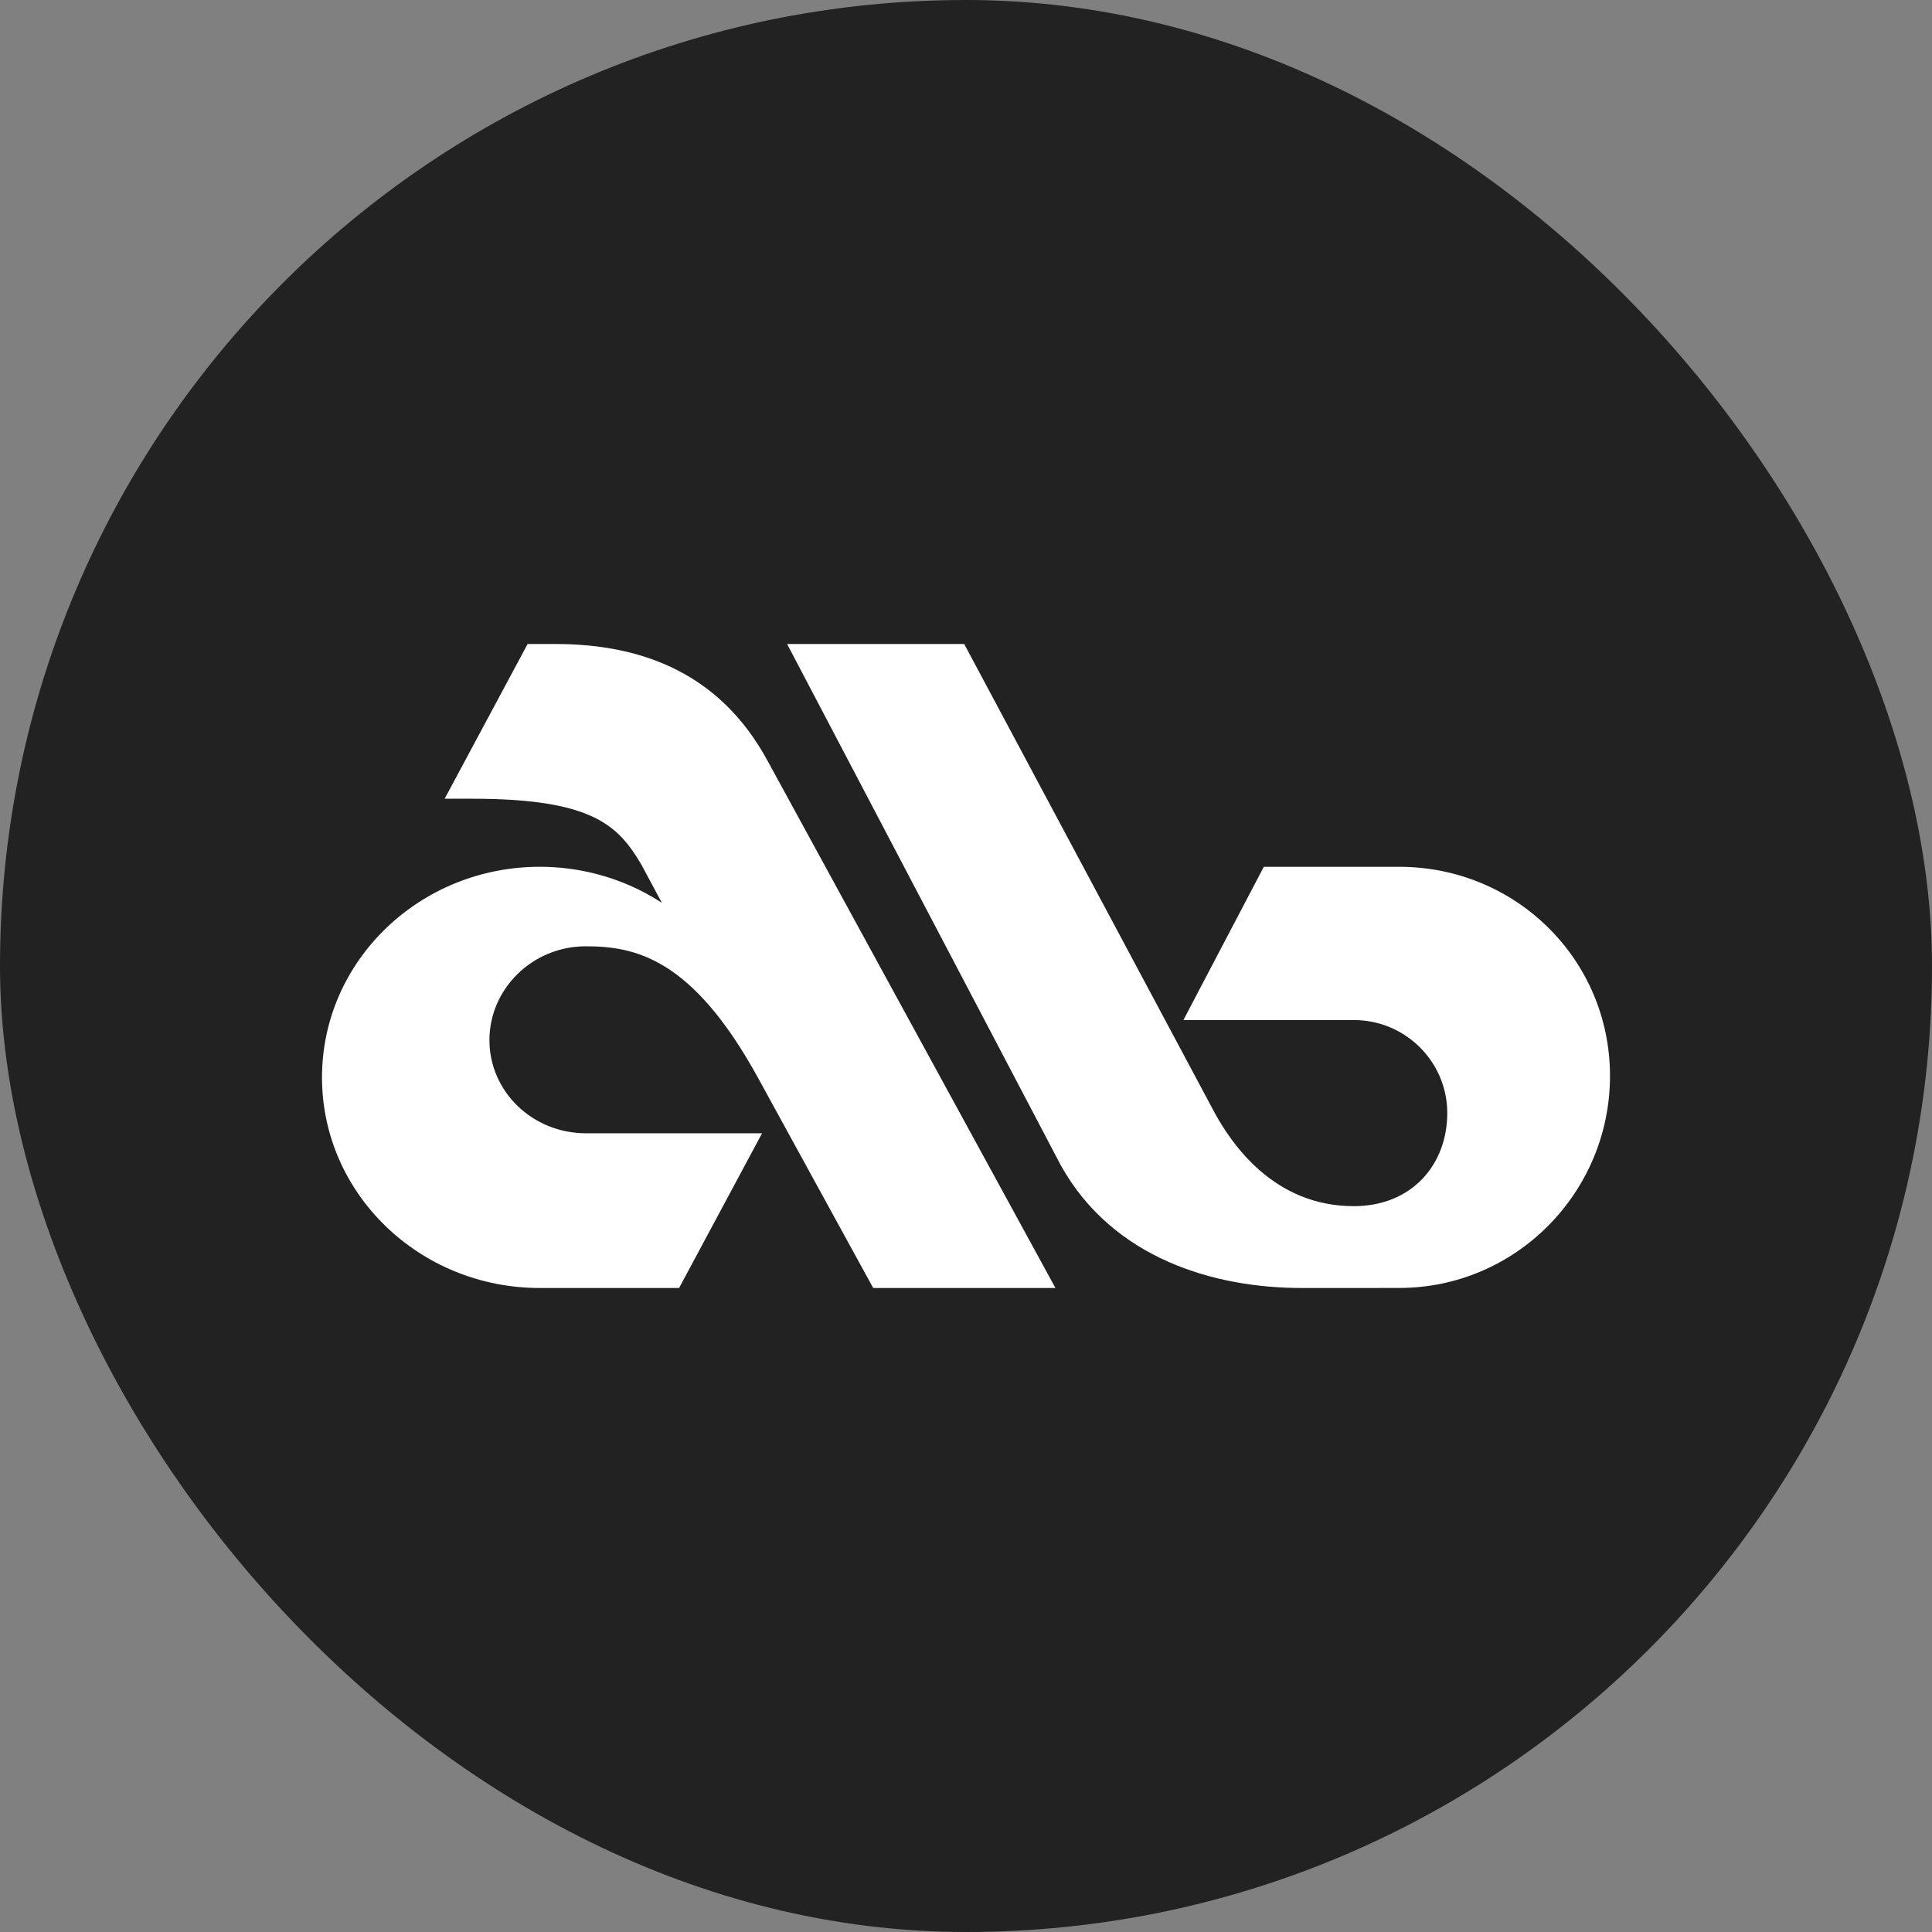
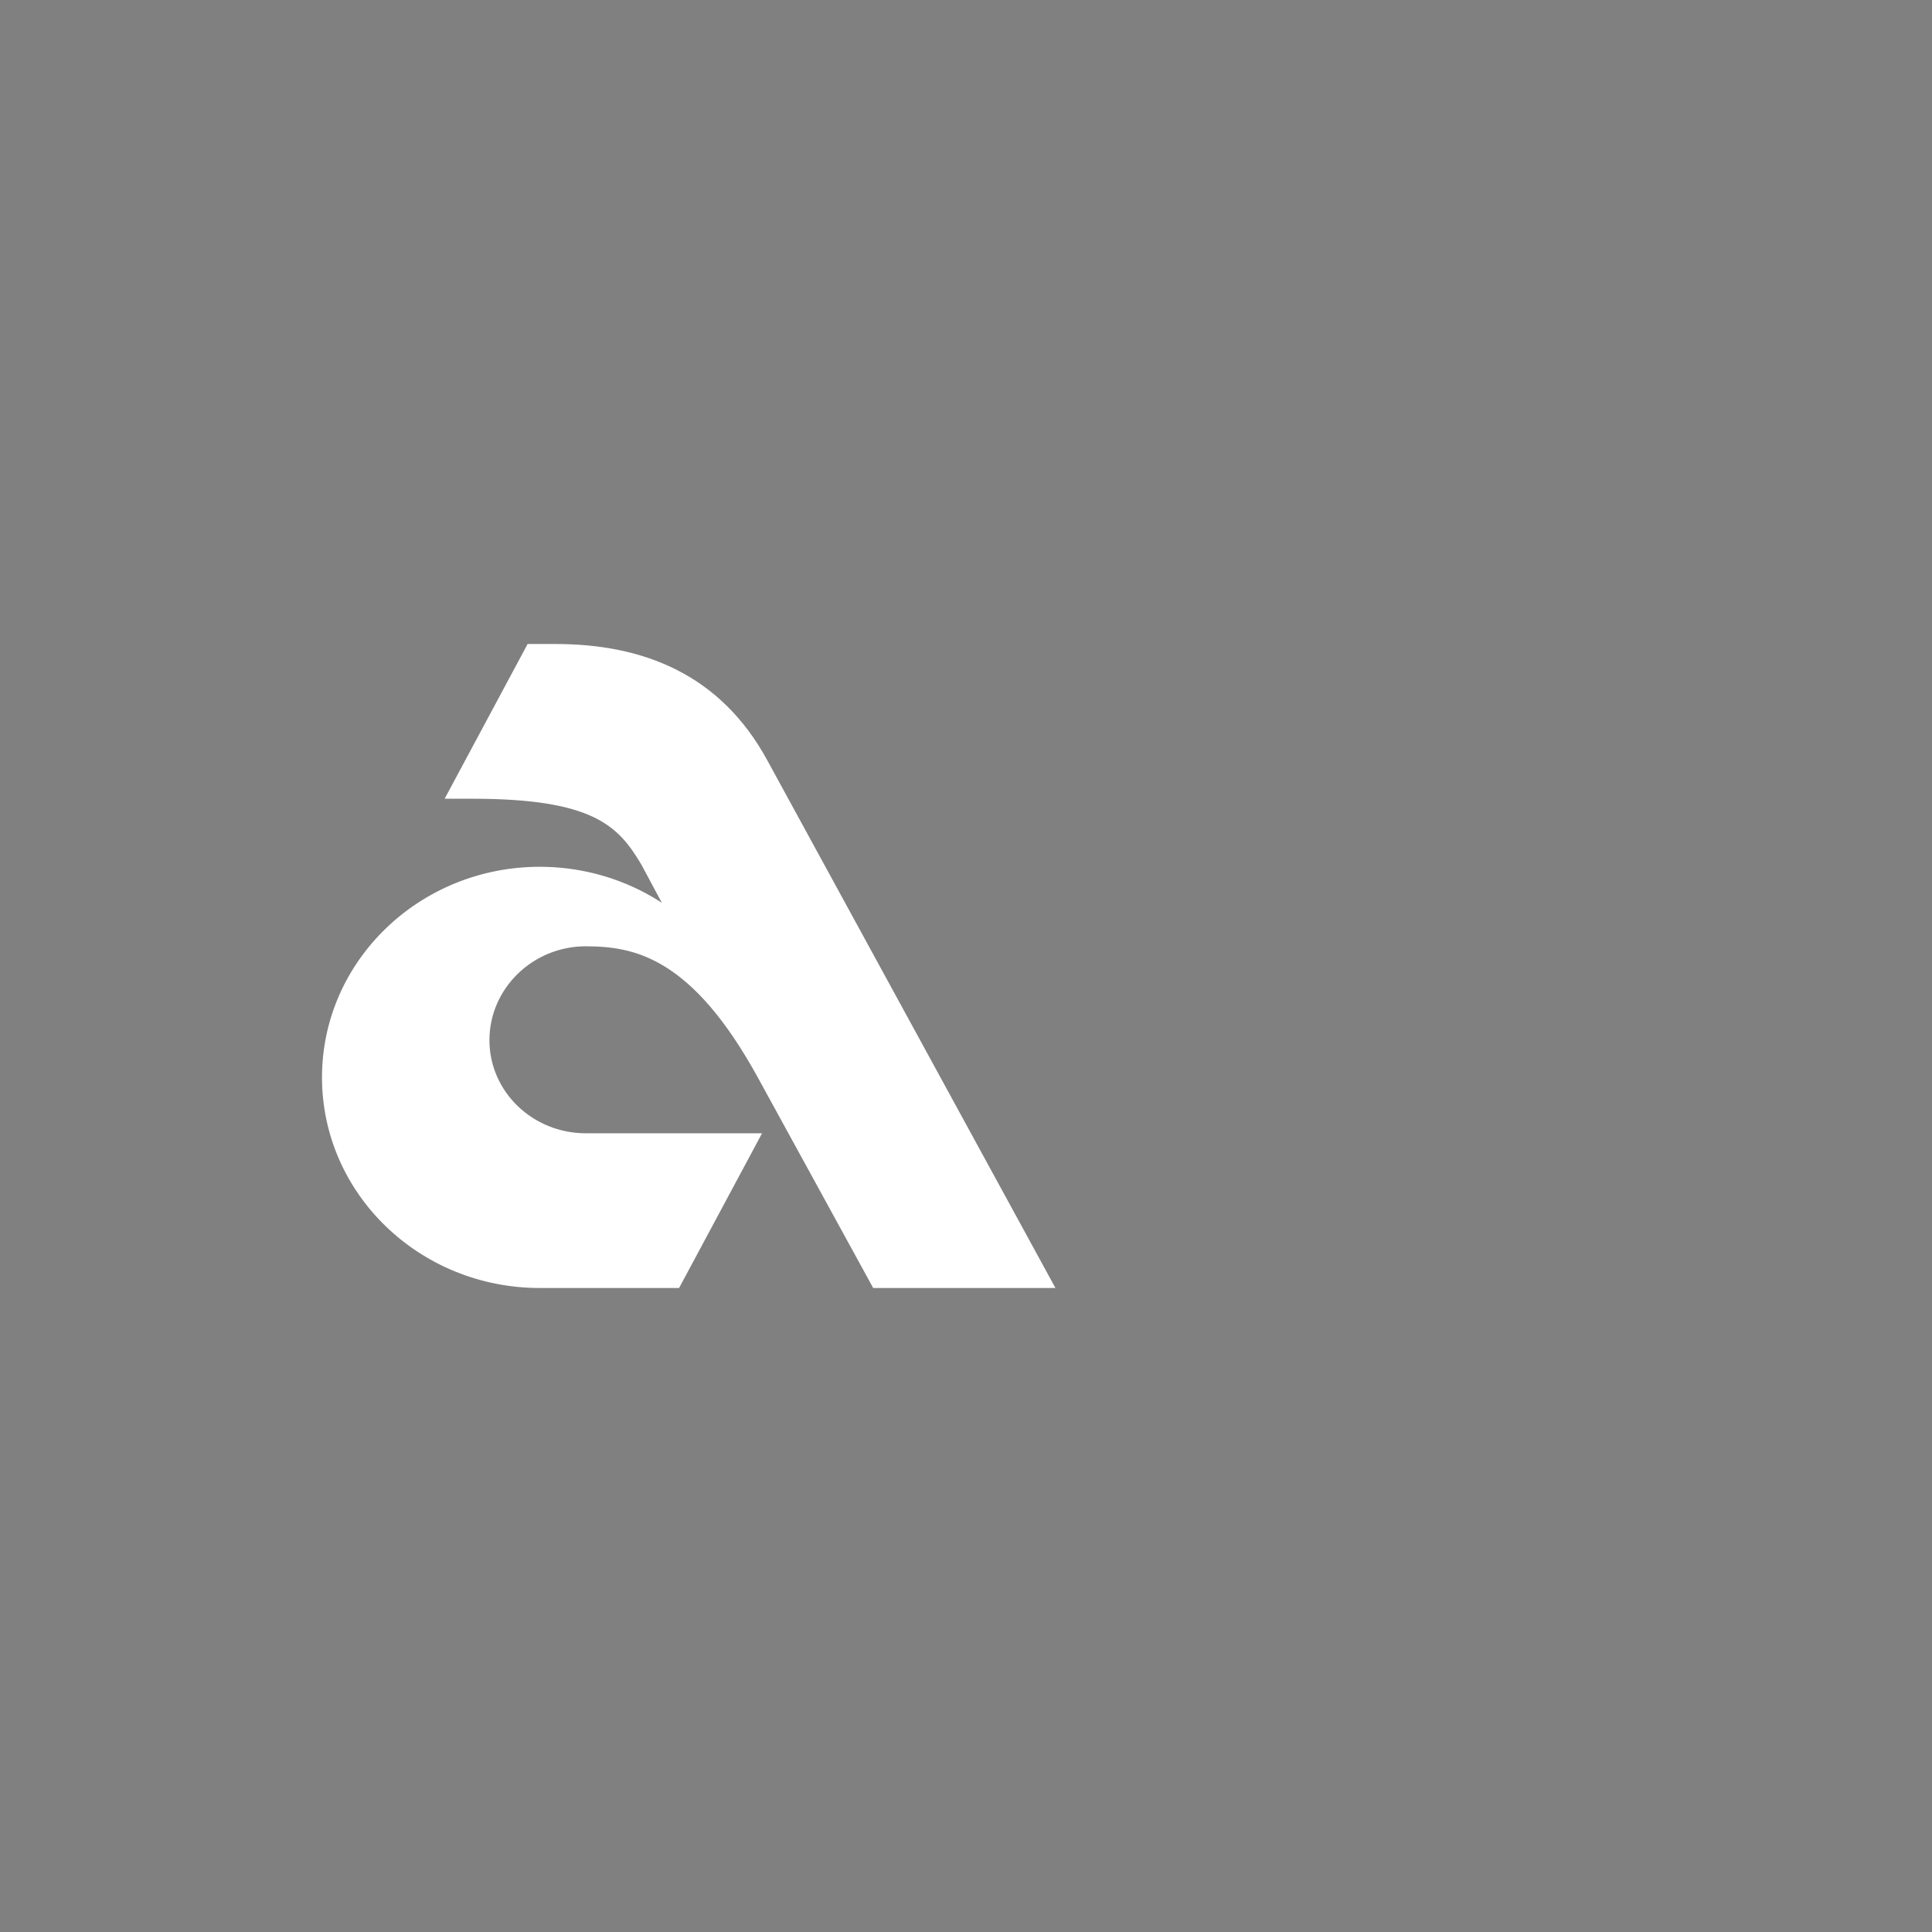
<svg xmlns="http://www.w3.org/2000/svg" width="1080" height="1080" viewBox="0 0 1080 1080" fill="none">
  <rect x="0" y="0" width="1080" height="1080" fill="#808080" stroke="none" />
-   <rect width="1080" height="1080" rx="540" fill="#222222" />
  <path d="M488.121 720H590L428.804 424.804C402.838 377.311 360.234 360 310.455 360H294.941L248.557 446.496H264.071C331.551 446.496 345.716 461.645 358.569 483.395L370.008 504.721C367.026 502.719 363.879 500.877 360.731 499.195C343.254 489.904 323.127 484.538 301.758 484.538C234.501 484.538 180 537.237 180 602.269C180 667.301 234.501 720 301.758 720H379.616L426 633.504H327.434C297.699 633.504 273.596 610.198 273.596 581.446C273.596 552.694 297.699 528.988 327.434 528.988C354.768 528.988 386.822 535.315 423.598 602.269L488.121 720Z" fill="white" />
-   <path d="M782.102 719.973C847.472 719.973 900 666.443 900 601.461C900 536.48 847.472 484.548 782.102 484.548H706.475L661.528 570.213H756.774C785.669 570.213 809.035 593.56 809.035 622.234C809.035 650.908 789.325 674.255 756.774 674.255C712.094 674.255 688.639 639.545 679.097 622.234L538.992 360H440L593.038 651.504C622.231 703.744 679.097 719.973 727.5 720H756.774L782.102 719.973Z" fill="white" />
</svg>